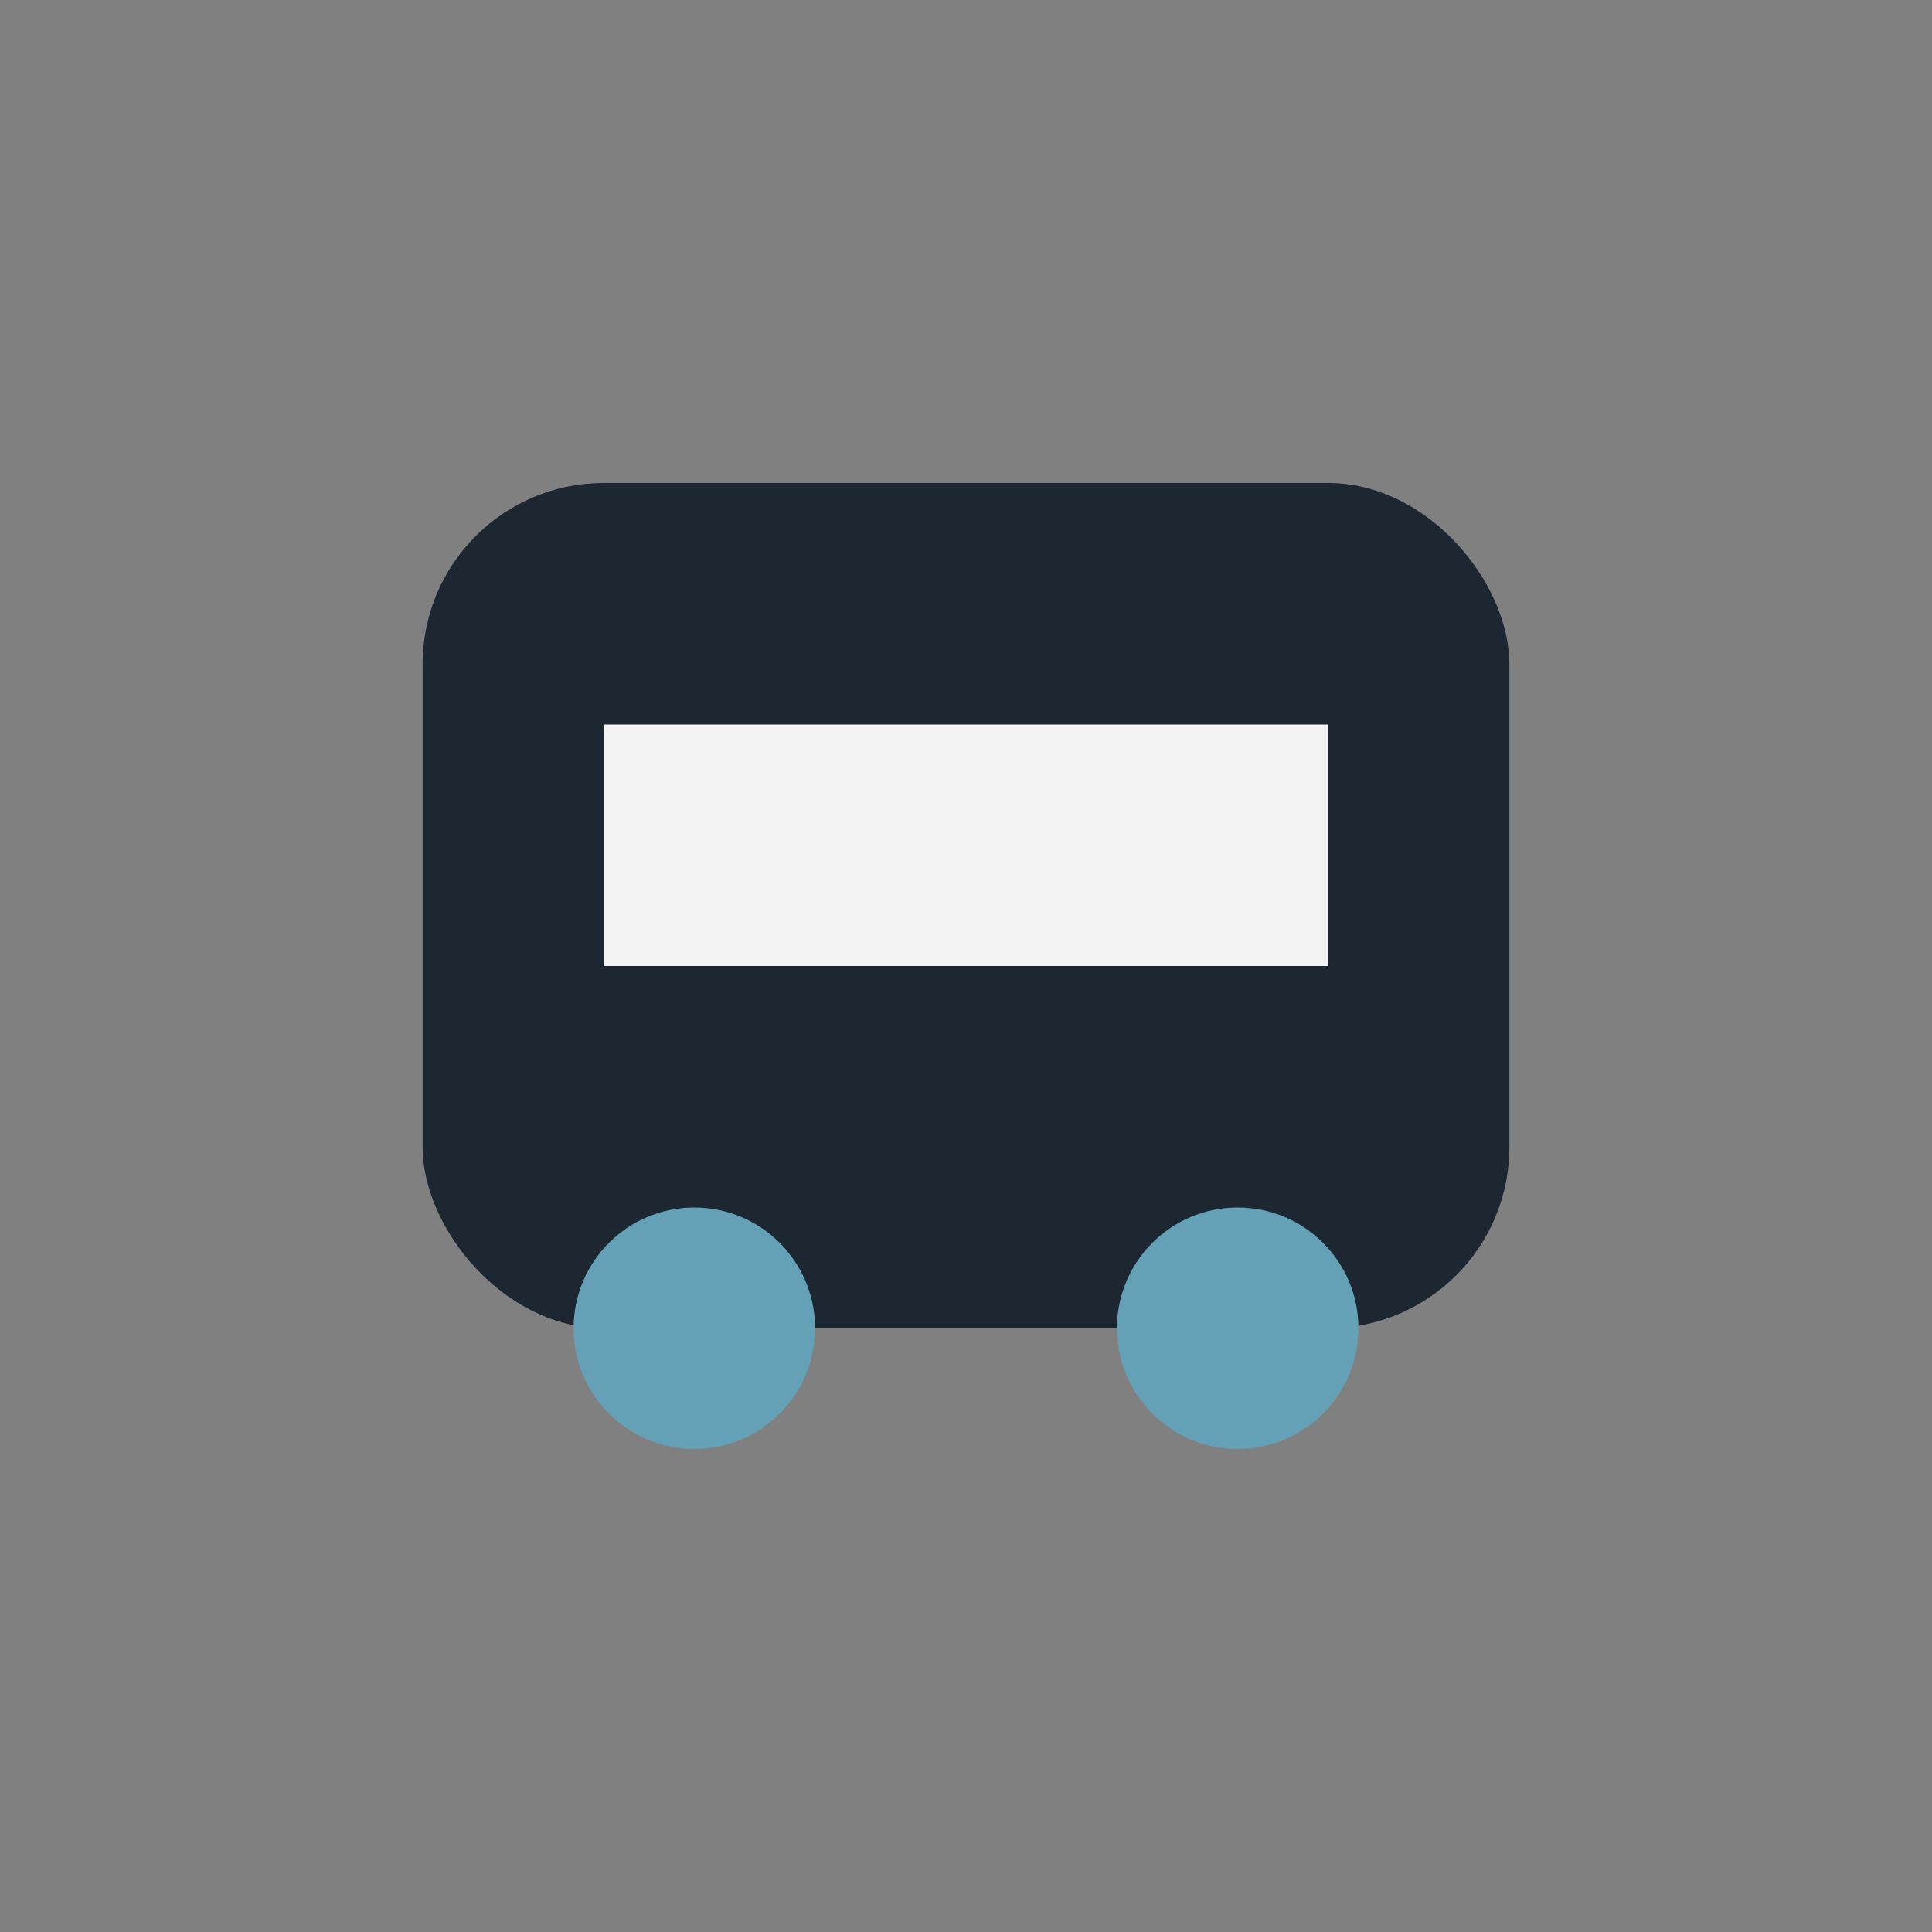
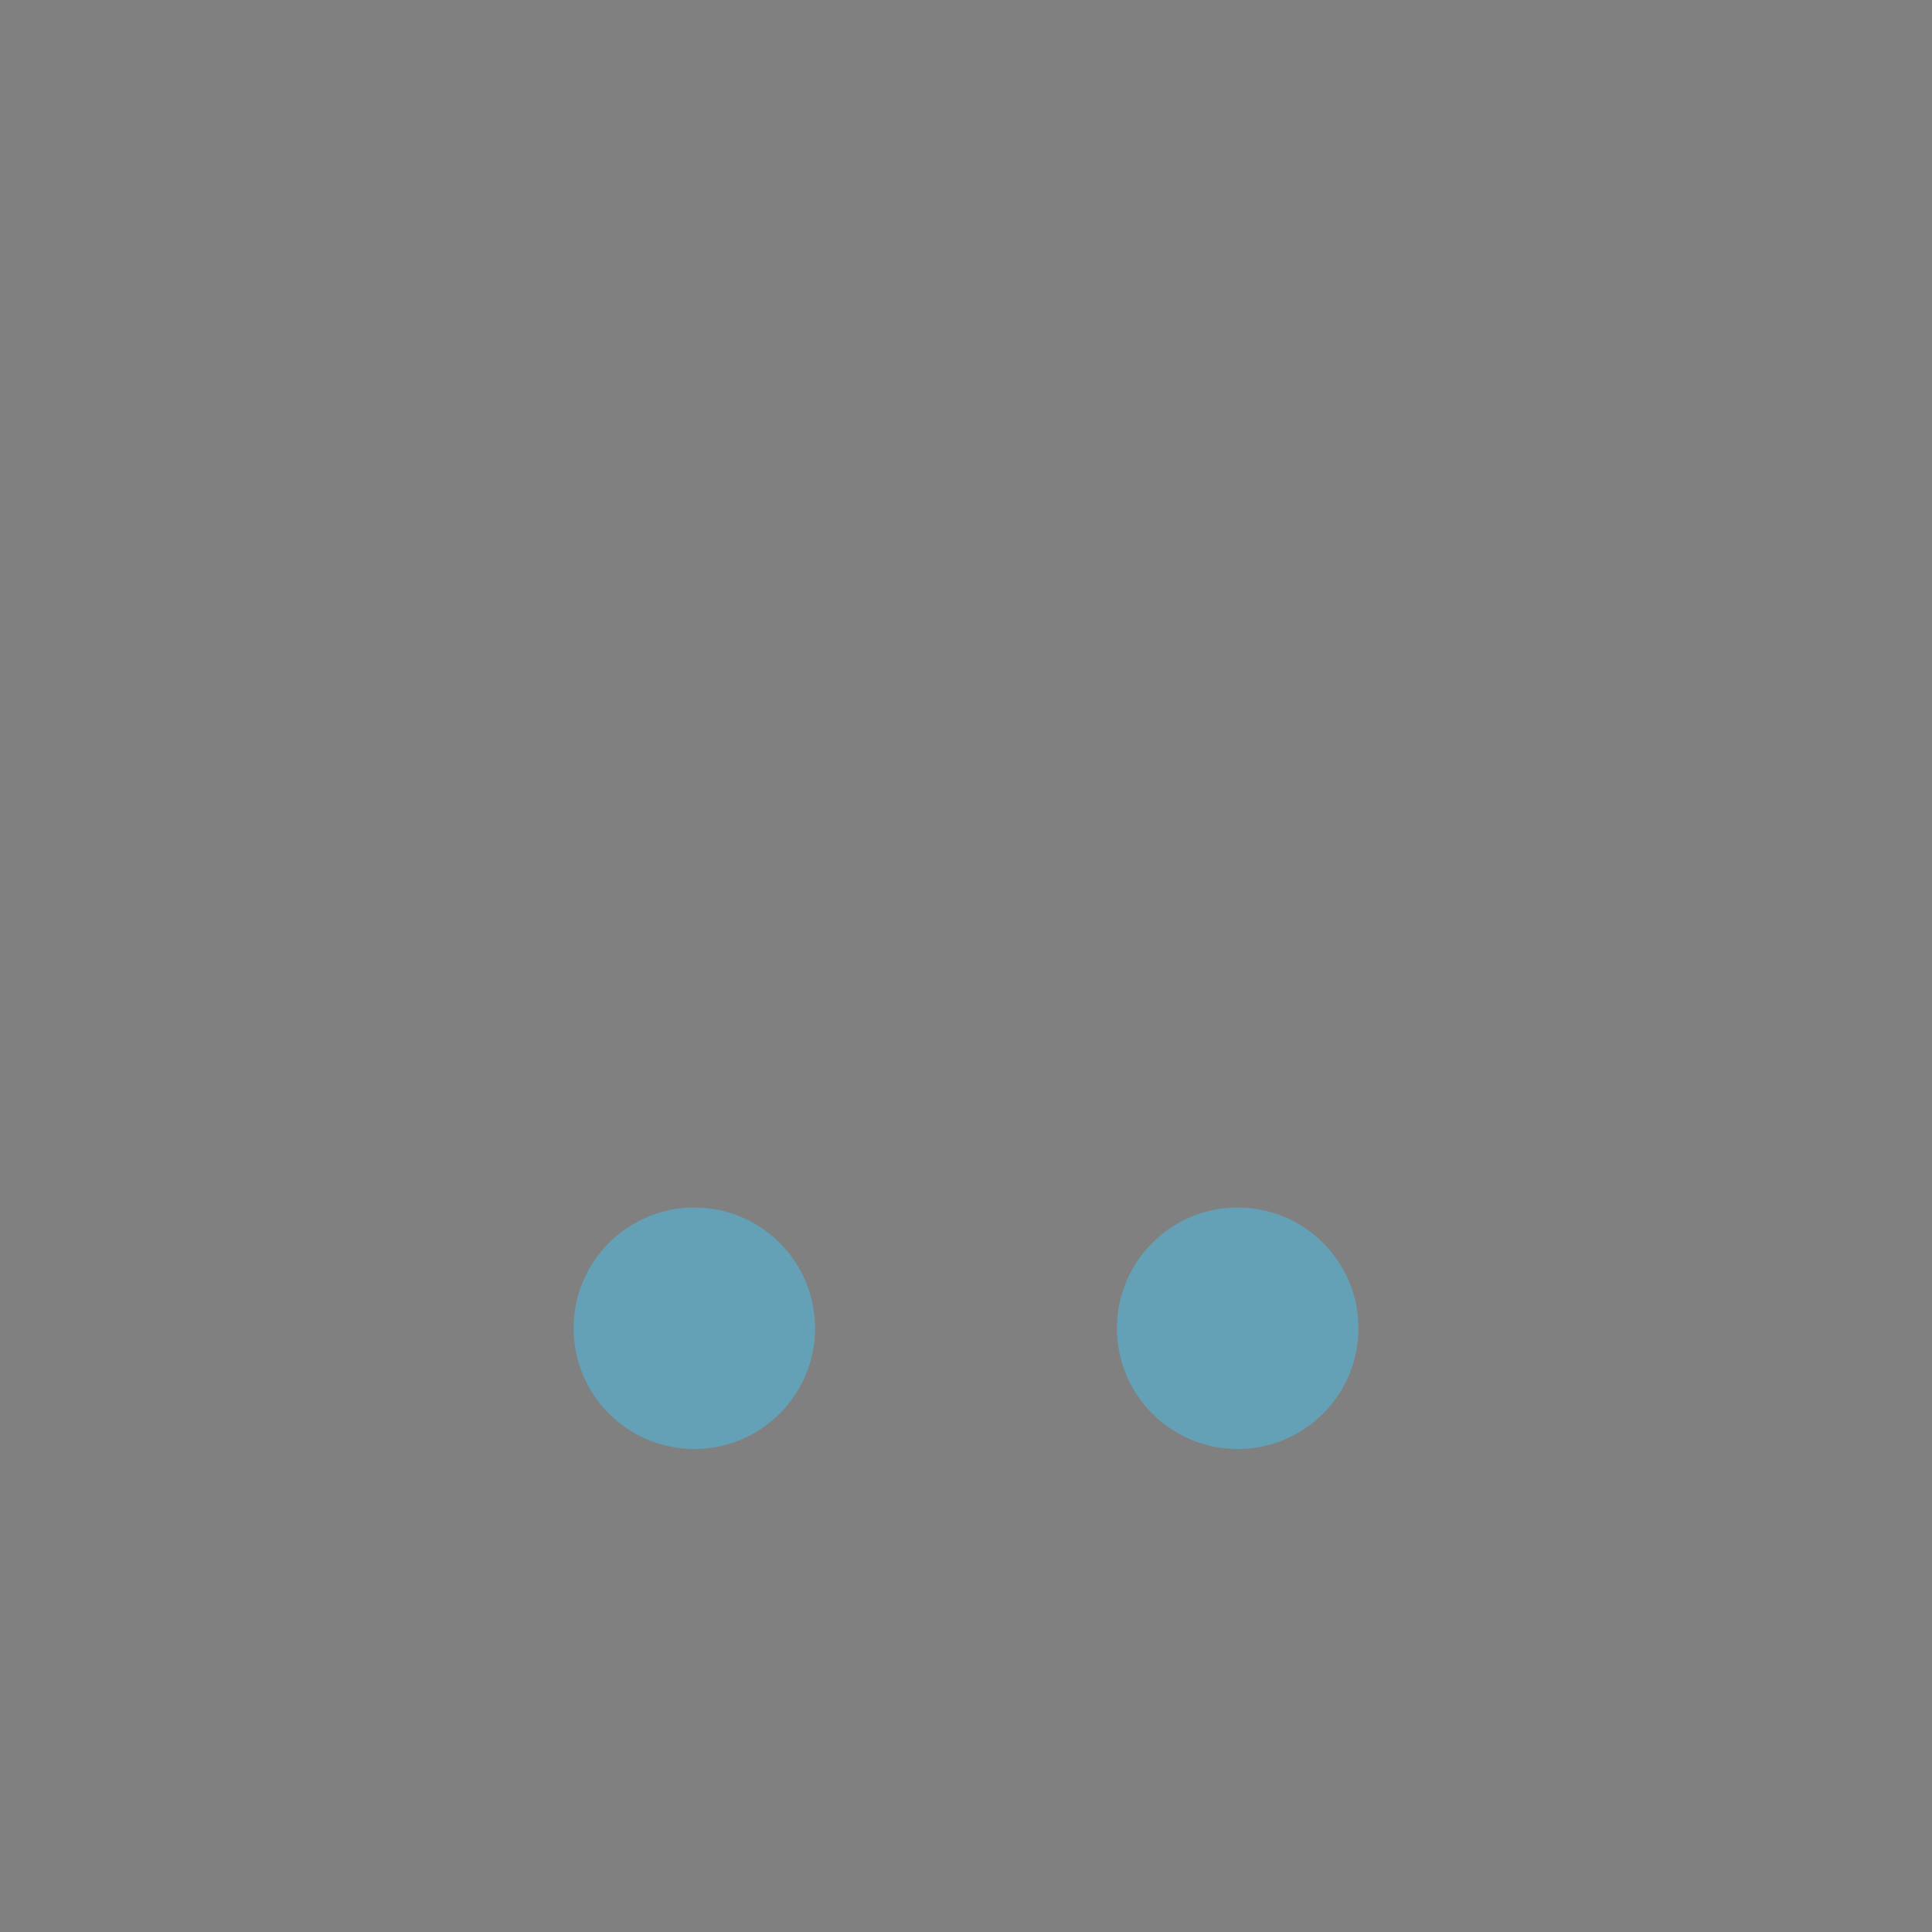
<svg xmlns="http://www.w3.org/2000/svg" width="32" height="32" viewBox="0 0 32 32">
  <rect x="0" y="0" width="32" height="32" fill="#808080" stroke="none" />
-   <rect x="7" y="8" width="18" height="14" rx="3" fill="#1D2731" />
-   <rect x="10" y="12" width="12" height="4" fill="#F3F3F3" />
  <circle cx="11.5" cy="22" r="2" fill="#64A1B6" />
  <circle cx="20.5" cy="22" r="2" fill="#64A1B6" />
</svg>